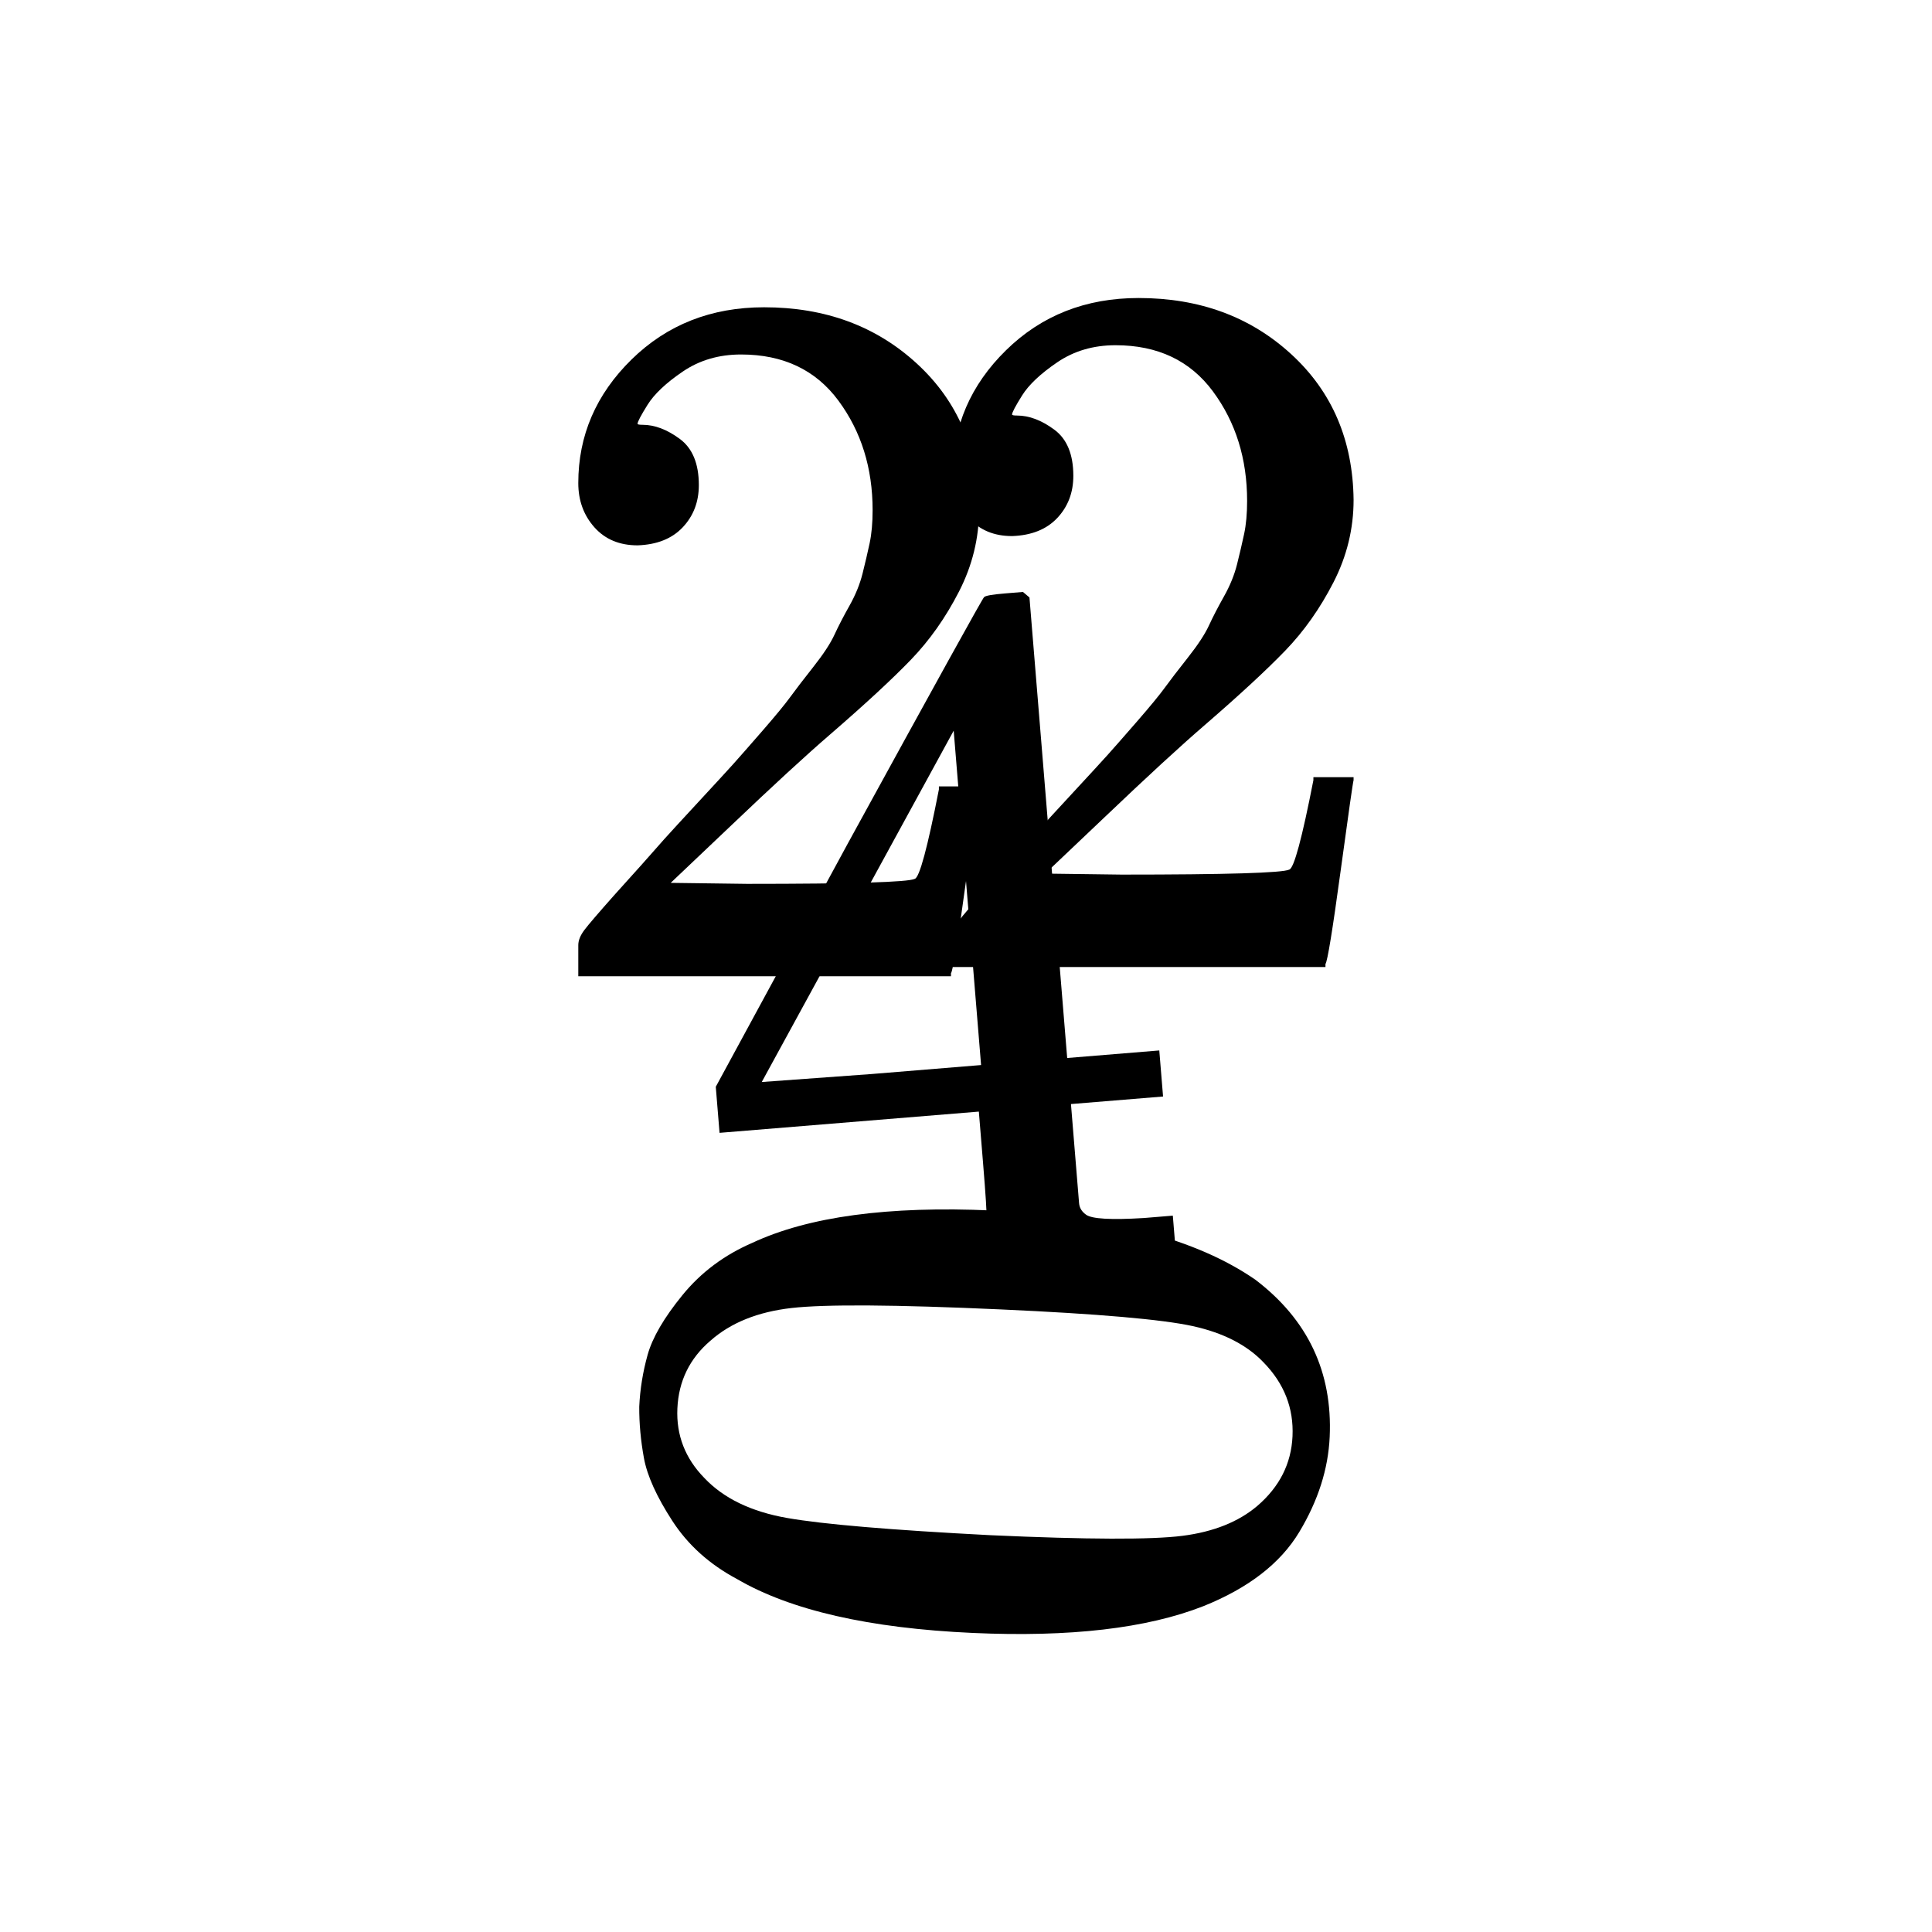
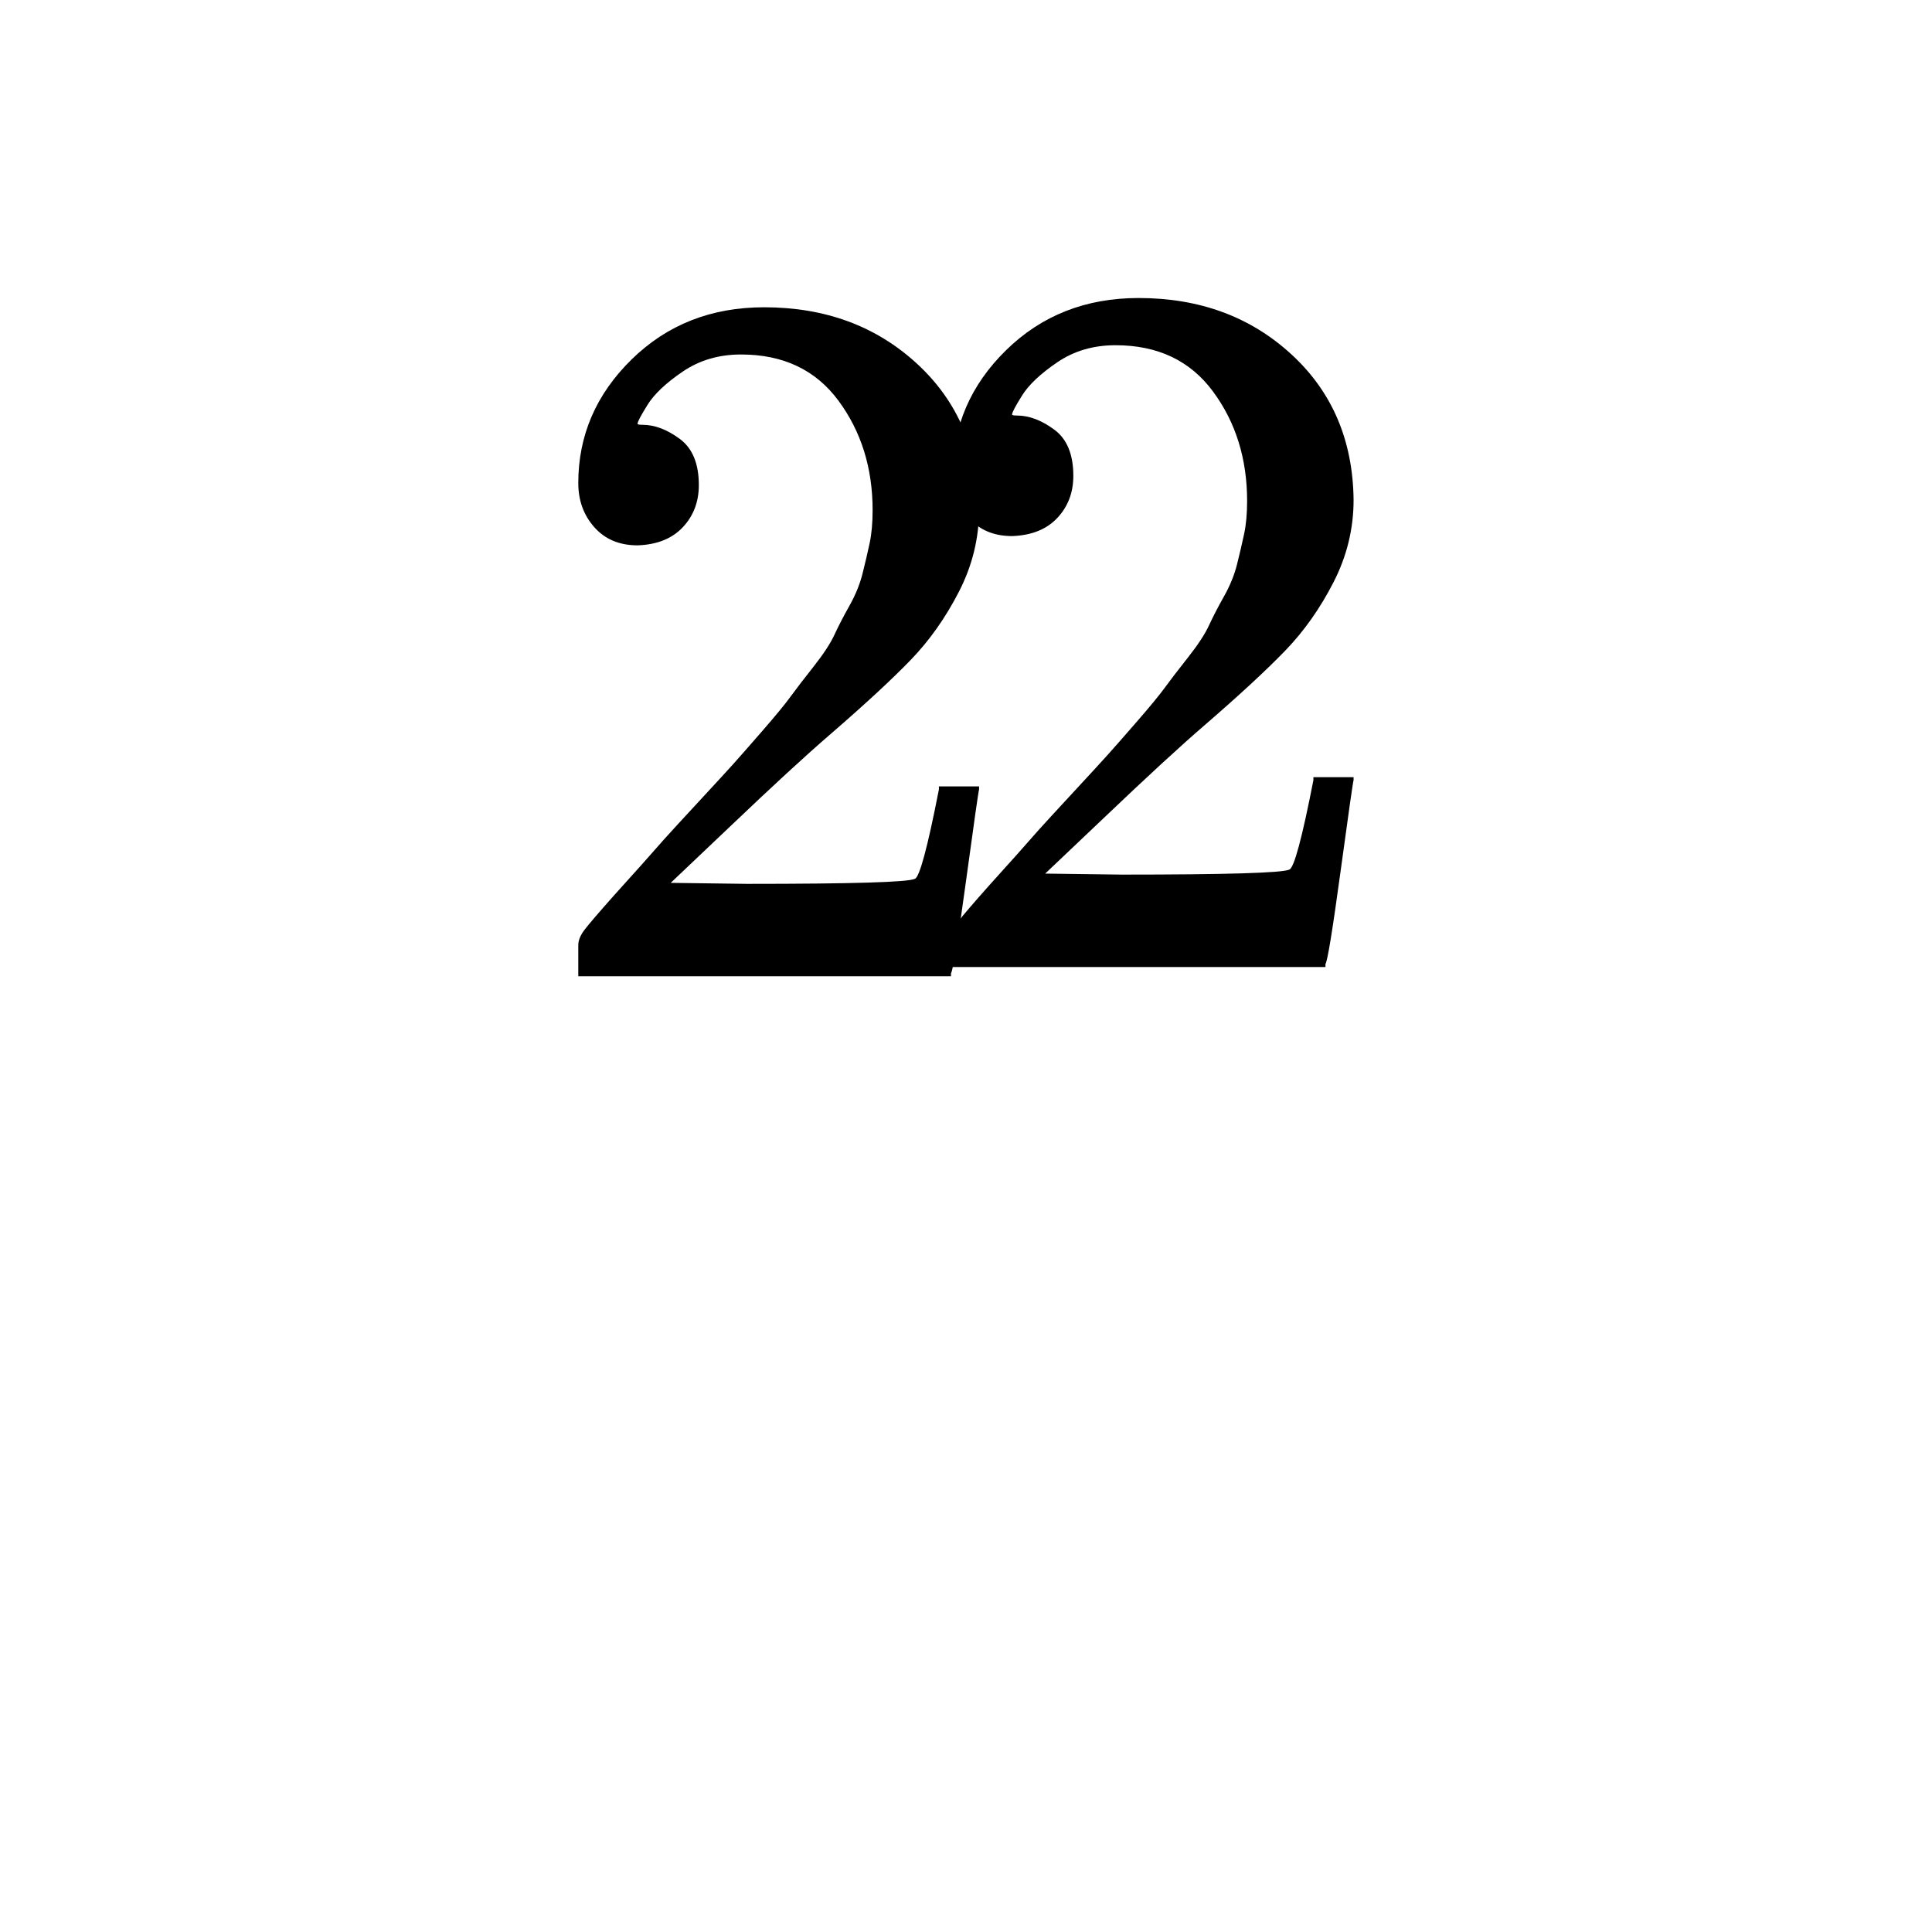
<svg xmlns="http://www.w3.org/2000/svg" xmlns:ns1="http://sodipodi.sourceforge.net/DTD/sodipodi-0.dtd" xmlns:ns2="http://www.inkscape.org/namespaces/inkscape" xmlns:xlink="http://www.w3.org/1999/xlink" width="128" height="128" viewBox="0 -677 7071.823 7074.004" aria-hidden="true" version="1.1" id="svg151" ns1:docname="2024.svg" ns2:version="1.2.2 (b0a84865, 2022-12-01)" ns2:export-filename="2024.png" ns2:export-xdpi="192" ns2:export-ydpi="192">
  <ns1:namedview id="namedview153" pagecolor="#ffffff" bordercolor="#000000" borderopacity="0.25" ns2:showpageshadow="2" ns2:pageopacity="0.0" ns2:pagecheckerboard="0" ns2:deskcolor="#d1d1d1" showgrid="false" ns2:zoom="3.0862671" ns2:cx="61.887061" ns2:cy="97.366815" ns2:window-width="1352" ns2:window-height="815" ns2:window-x="0" ns2:window-y="35" ns2:window-maximized="0" ns2:current-layer="svg151" />
  <defs id="defs135">
    <path id="MJX-5-TEX-N-32" d="m 109,429 q -27,0 -43,18 -16,18 -16,44 0,71 53,123 53,52 132,52 91,0 152,-56 61,-56 62,-145 0,-43 -20,-82 -20,-39 -48,-68 -28,-29 -80,-74 -36,-31 -100,-92 l -59,-56 76,-1 q 157,0 167,5 7,2 24,89 v 3 h 40 v -3 Q 448,183 436,95 424,7 421,3 V 0 H 50 v 19 12 q 0,7 6,15 6,8 30,35 29,32 50,56 9,10 34,37 25,27 34,37 9,10 29,33 20,23 28,34 8,11 23,30 15,19 21,32 6,13 15,29 9,16 13,32 4,16 7,30 3,14 3,33 0,63 -34,109 -34,46 -97,46 -33,0 -58,-17 -25,-17 -35,-33 -10,-16 -10,-19 0,-1 5,-1 18,0 37,-14 19,-14 19,-46 0,-25 -16,-42 -16,-17 -45,-18 z" />
-     <path id="MJX-5-TEX-N-30" d="m 96,585 q 56,81 153,81 48,0 96,-26 48,-26 78,-92 37,-83 37,-228 0,-155 -43,-237 -20,-42 -55,-67 -35,-25 -61,-31 -26,-6 -51,-7 -26,0 -52,6 -26,6 -61,32 -35,26 -55,67 -43,82 -43,237 0,174 57,265 z m 225,12 q -30,32 -71,32 -42,0 -72,-32 -25,-26 -33,-72 -8,-46 -8,-192 0,-158 8,-208 8,-50 36,-79 28,-30 69,-30 40,0 68,30 29,30 36,84 7,54 8,203 0,145 -8,191 -8,46 -33,73 z" />
-     <path id="MJX-5-TEX-N-34" d="M 462,0 Q 444,3 333,3 217,3 199,0 h -9 v 46 h 31 q 20,0 27,0 7,0 17,2 10,2 14,5 4,3 7,8 1,2 1,54 v 50 H 28 v 46 l 151,231 q 153,232 155,233 2,2 21,2 h 18 l 6,-6 V 211 h 92 v -46 h -92 v -51 q 0,-41 0,-48 0,-7 6,-12 8,-7 57,-8 h 29 V 0 Z M 293,211 V 545 L 74,212 183,211 Z" />
  </defs>
  <g stroke="#000000" fill="#000000" stroke-width="0" transform="matrix(3.678,0,0,-3.678,779.032,3847.479)" id="g149-3">
    <g data-mml-node="math" id="g147-2">
      <g data-mml-node="mn" id="g145-6">
        <use data-c="32" xlink:href="#MJX-5-TEX-N-32" id="use137-9" transform="translate(313.592,258.253)" />
        <use data-c="30" xlink:href="#MJX-5-TEX-N-30" transform="rotate(-92.587,266.284,-179.416)" id="use139-4" />
        <use data-c="32" xlink:href="#MJX-5-TEX-N-32" transform="translate(686.408,267.476)" id="use141-1" />
        <use data-c="34" xlink:href="#MJX-5-TEX-N-34" transform="rotate(4.683,1031.689,5956.867)" id="use143-3" ns2:transform-center-x="-34.501579" ns2:transform-center-y="-64.542018" />
      </g>
    </g>
  </g>
</svg>